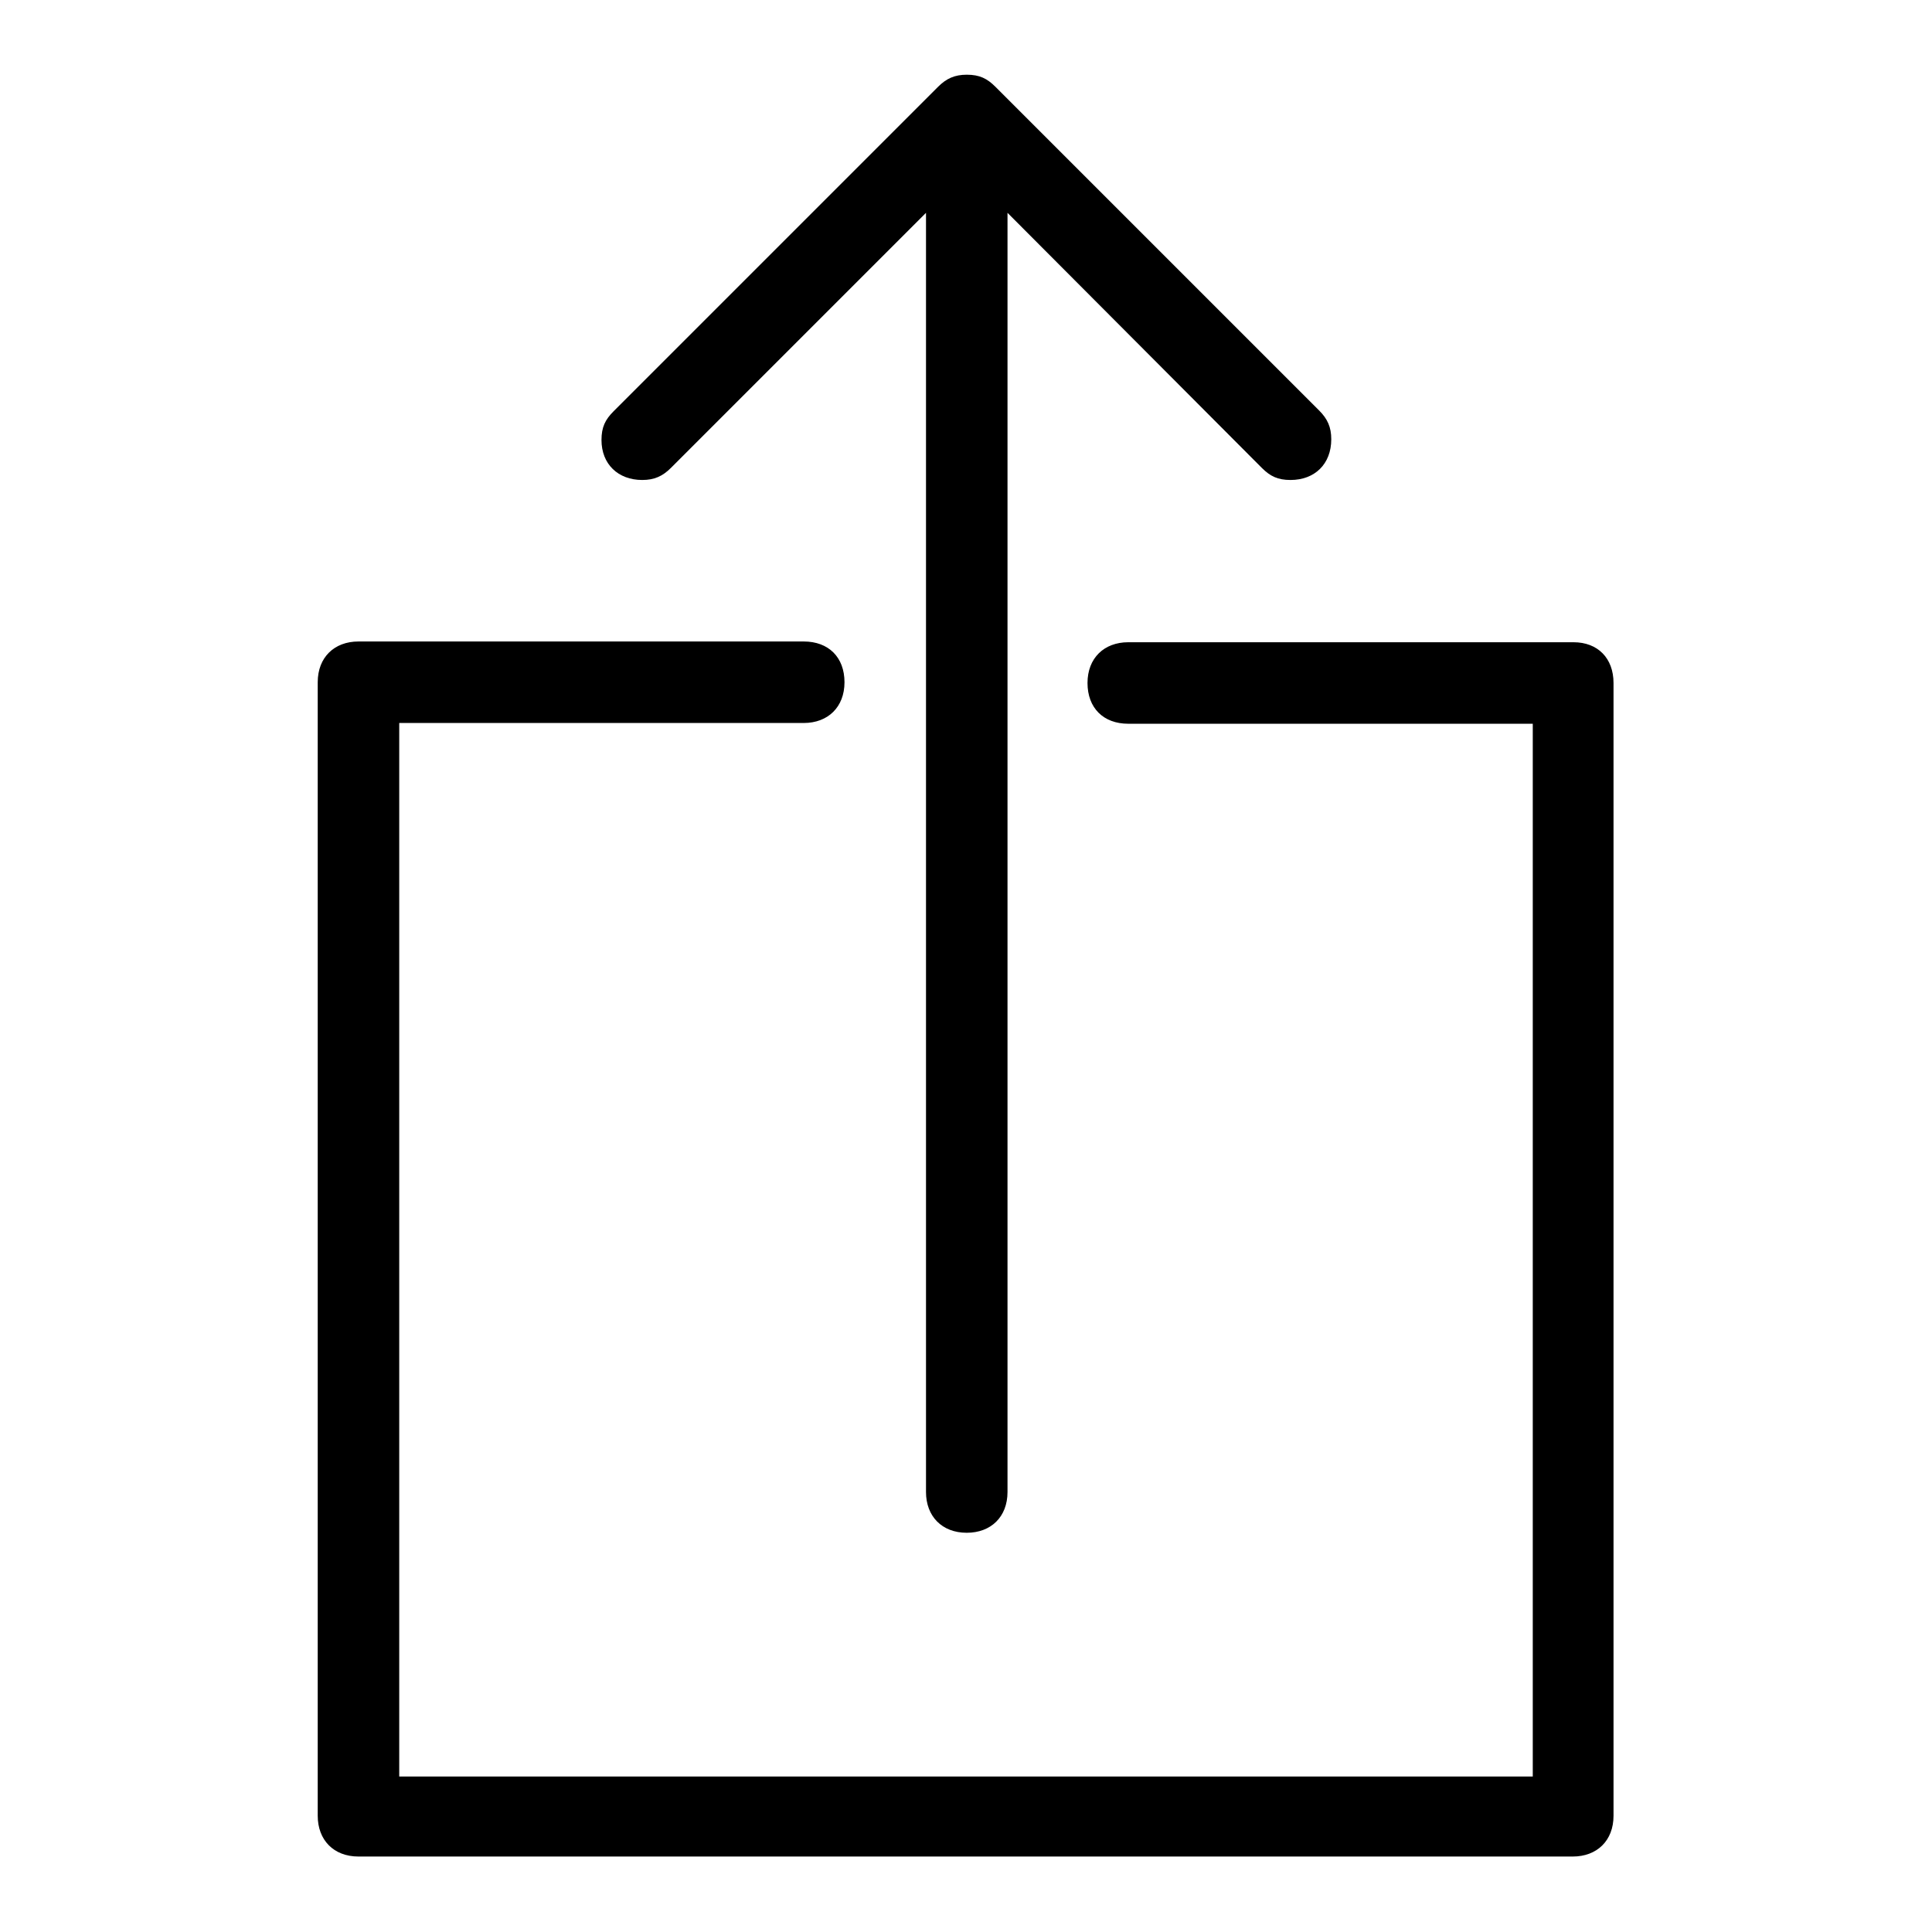
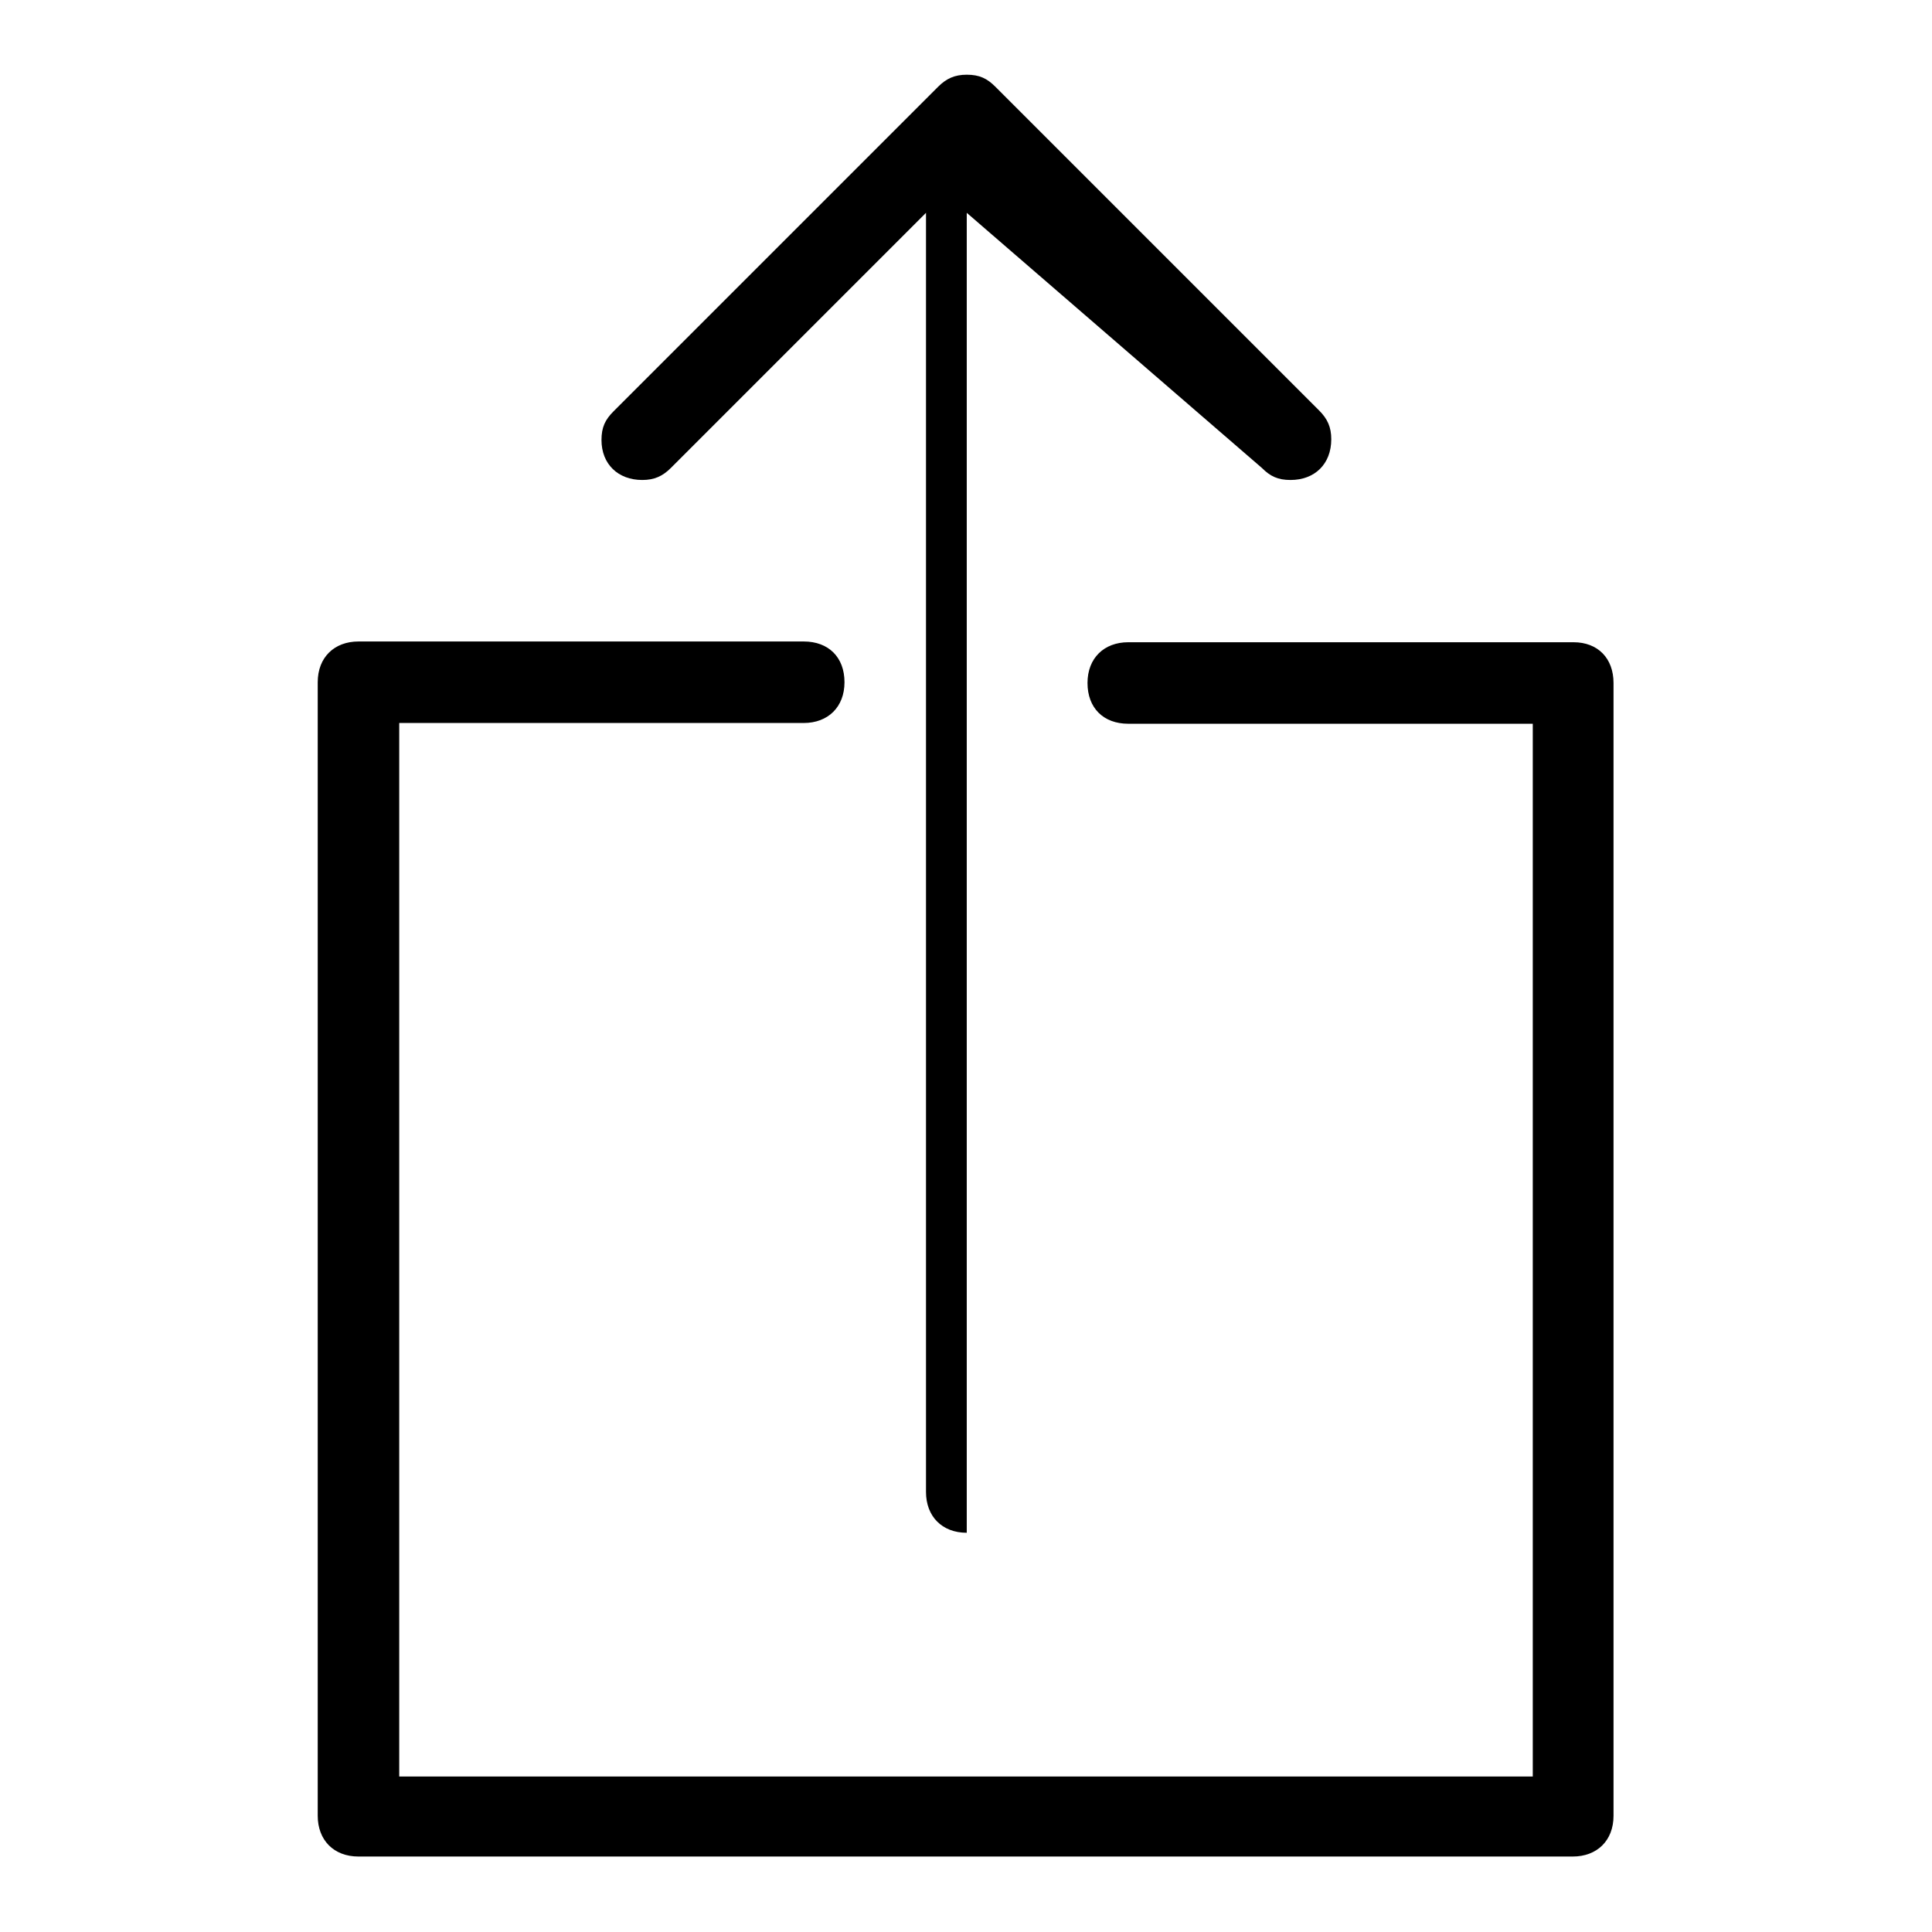
<svg xmlns="http://www.w3.org/2000/svg" version="1.1" x="0px" y="0px" viewBox="0 0 256 256" enable-background="new 0 0 256 256" xml:space="preserve">
  <g>
-     <path fill="#000000" d="M85.1,63.6c1.6,0,2.7-0.5,3.8-1.6l33.8-33.8v169.5c0,3.2,2.1,5.4,5.4,5.4c3.2,0,5.4-2.1,5.4-5.4V28.2 L167.2,62c1.1,1.1,2.1,1.6,3.8,1.6c3.2,0,5.4-2.1,5.4-5.4c0-1.6-0.5-2.7-1.6-3.8l-42.9-42.9c-1.1-1.1-2.1-1.6-3.8-1.6 c-1.6,0-2.7,0.5-3.8,1.6L81.3,54.5c-1.1,1.1-1.6,2.1-1.6,3.8C79.7,61.5,81.9,63.6,85.1,63.6z M208.5,85.1h-59 c-3.2,0-5.4,2.1-5.4,5.4s2.1,5.4,5.4,5.4h53.6v139.5H52.9V95.8h53.6c3.2,0,5.4-2.1,5.4-5.4s-2.1-5.4-5.4-5.4h-59 c-3.2,0-5.4,2.1-5.4,5.4v150.2c0,3.2,2.1,5.4,5.4,5.4h160.9c3.2,0,5.4-2.1,5.4-5.4V90.5C213.8,87.2,211.7,85.1,208.5,85.1z" />
+     <path fill="#000000" d="M85.1,63.6c1.6,0,2.7-0.5,3.8-1.6l33.8-33.8v169.5c0,3.2,2.1,5.4,5.4,5.4V28.2 L167.2,62c1.1,1.1,2.1,1.6,3.8,1.6c3.2,0,5.4-2.1,5.4-5.4c0-1.6-0.5-2.7-1.6-3.8l-42.9-42.9c-1.1-1.1-2.1-1.6-3.8-1.6 c-1.6,0-2.7,0.5-3.8,1.6L81.3,54.5c-1.1,1.1-1.6,2.1-1.6,3.8C79.7,61.5,81.9,63.6,85.1,63.6z M208.5,85.1h-59 c-3.2,0-5.4,2.1-5.4,5.4s2.1,5.4,5.4,5.4h53.6v139.5H52.9V95.8h53.6c3.2,0,5.4-2.1,5.4-5.4s-2.1-5.4-5.4-5.4h-59 c-3.2,0-5.4,2.1-5.4,5.4v150.2c0,3.2,2.1,5.4,5.4,5.4h160.9c3.2,0,5.4-2.1,5.4-5.4V90.5C213.8,87.2,211.7,85.1,208.5,85.1z" />
  </g>
</svg>